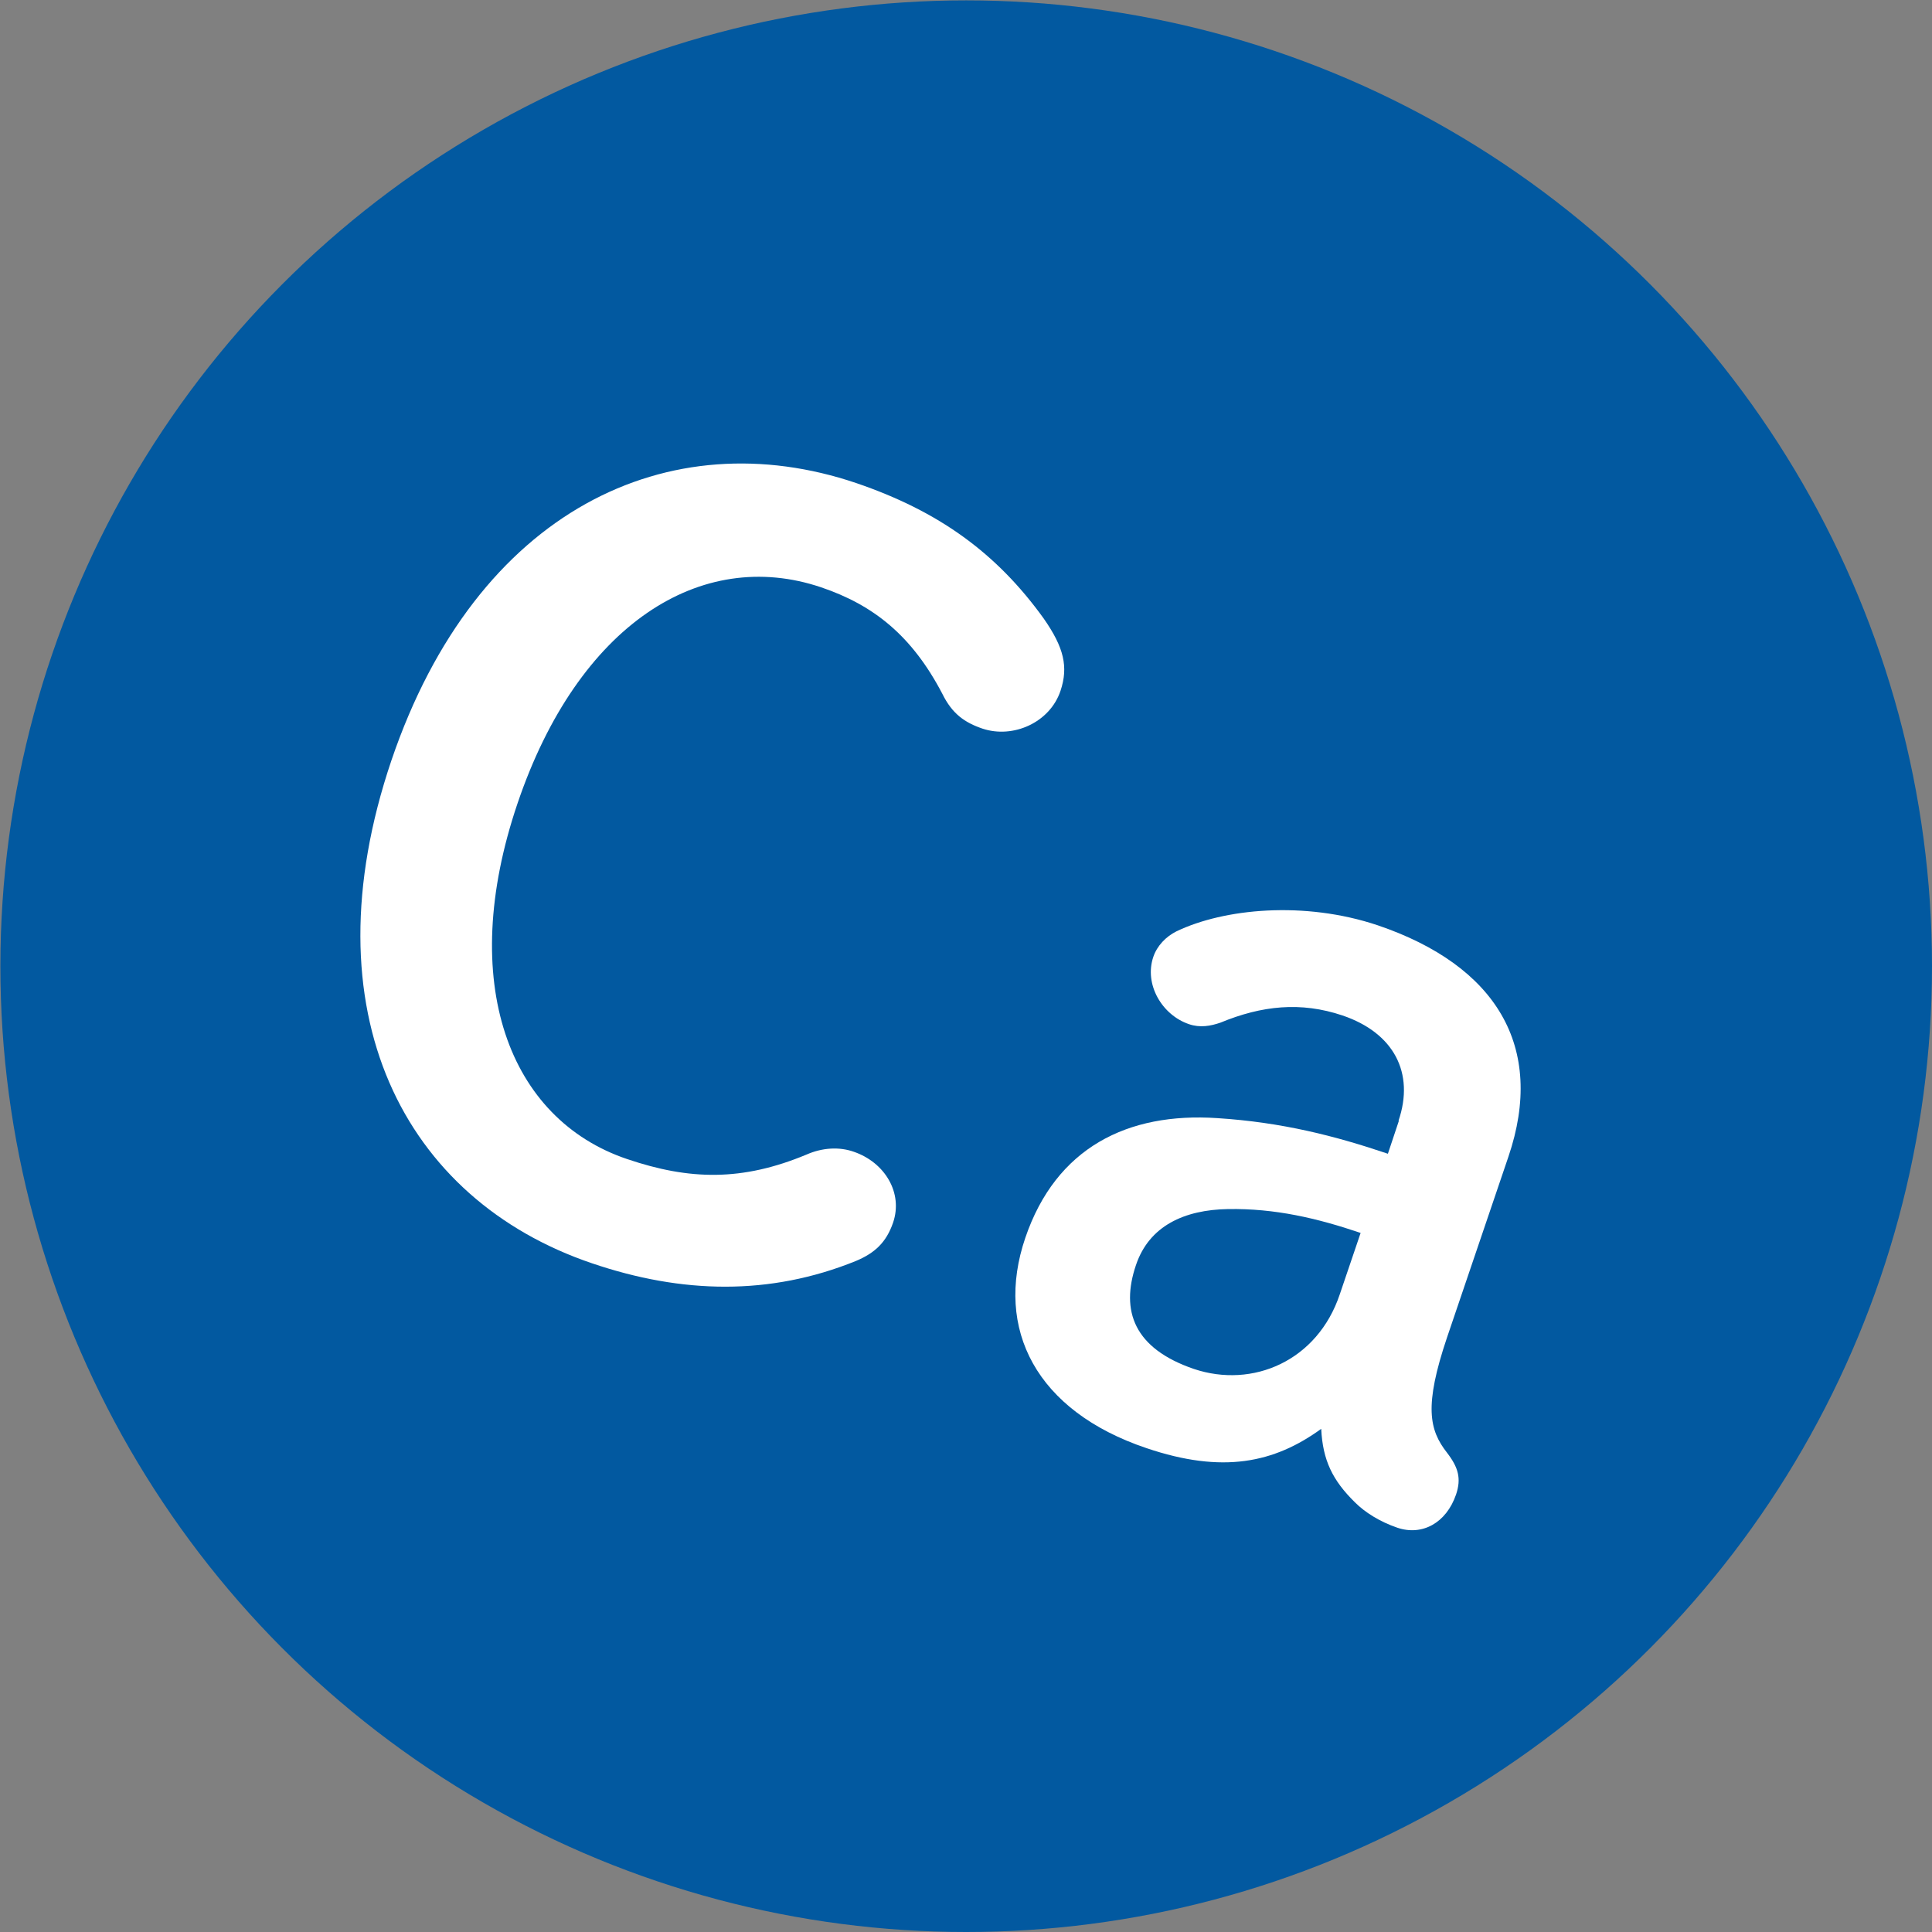
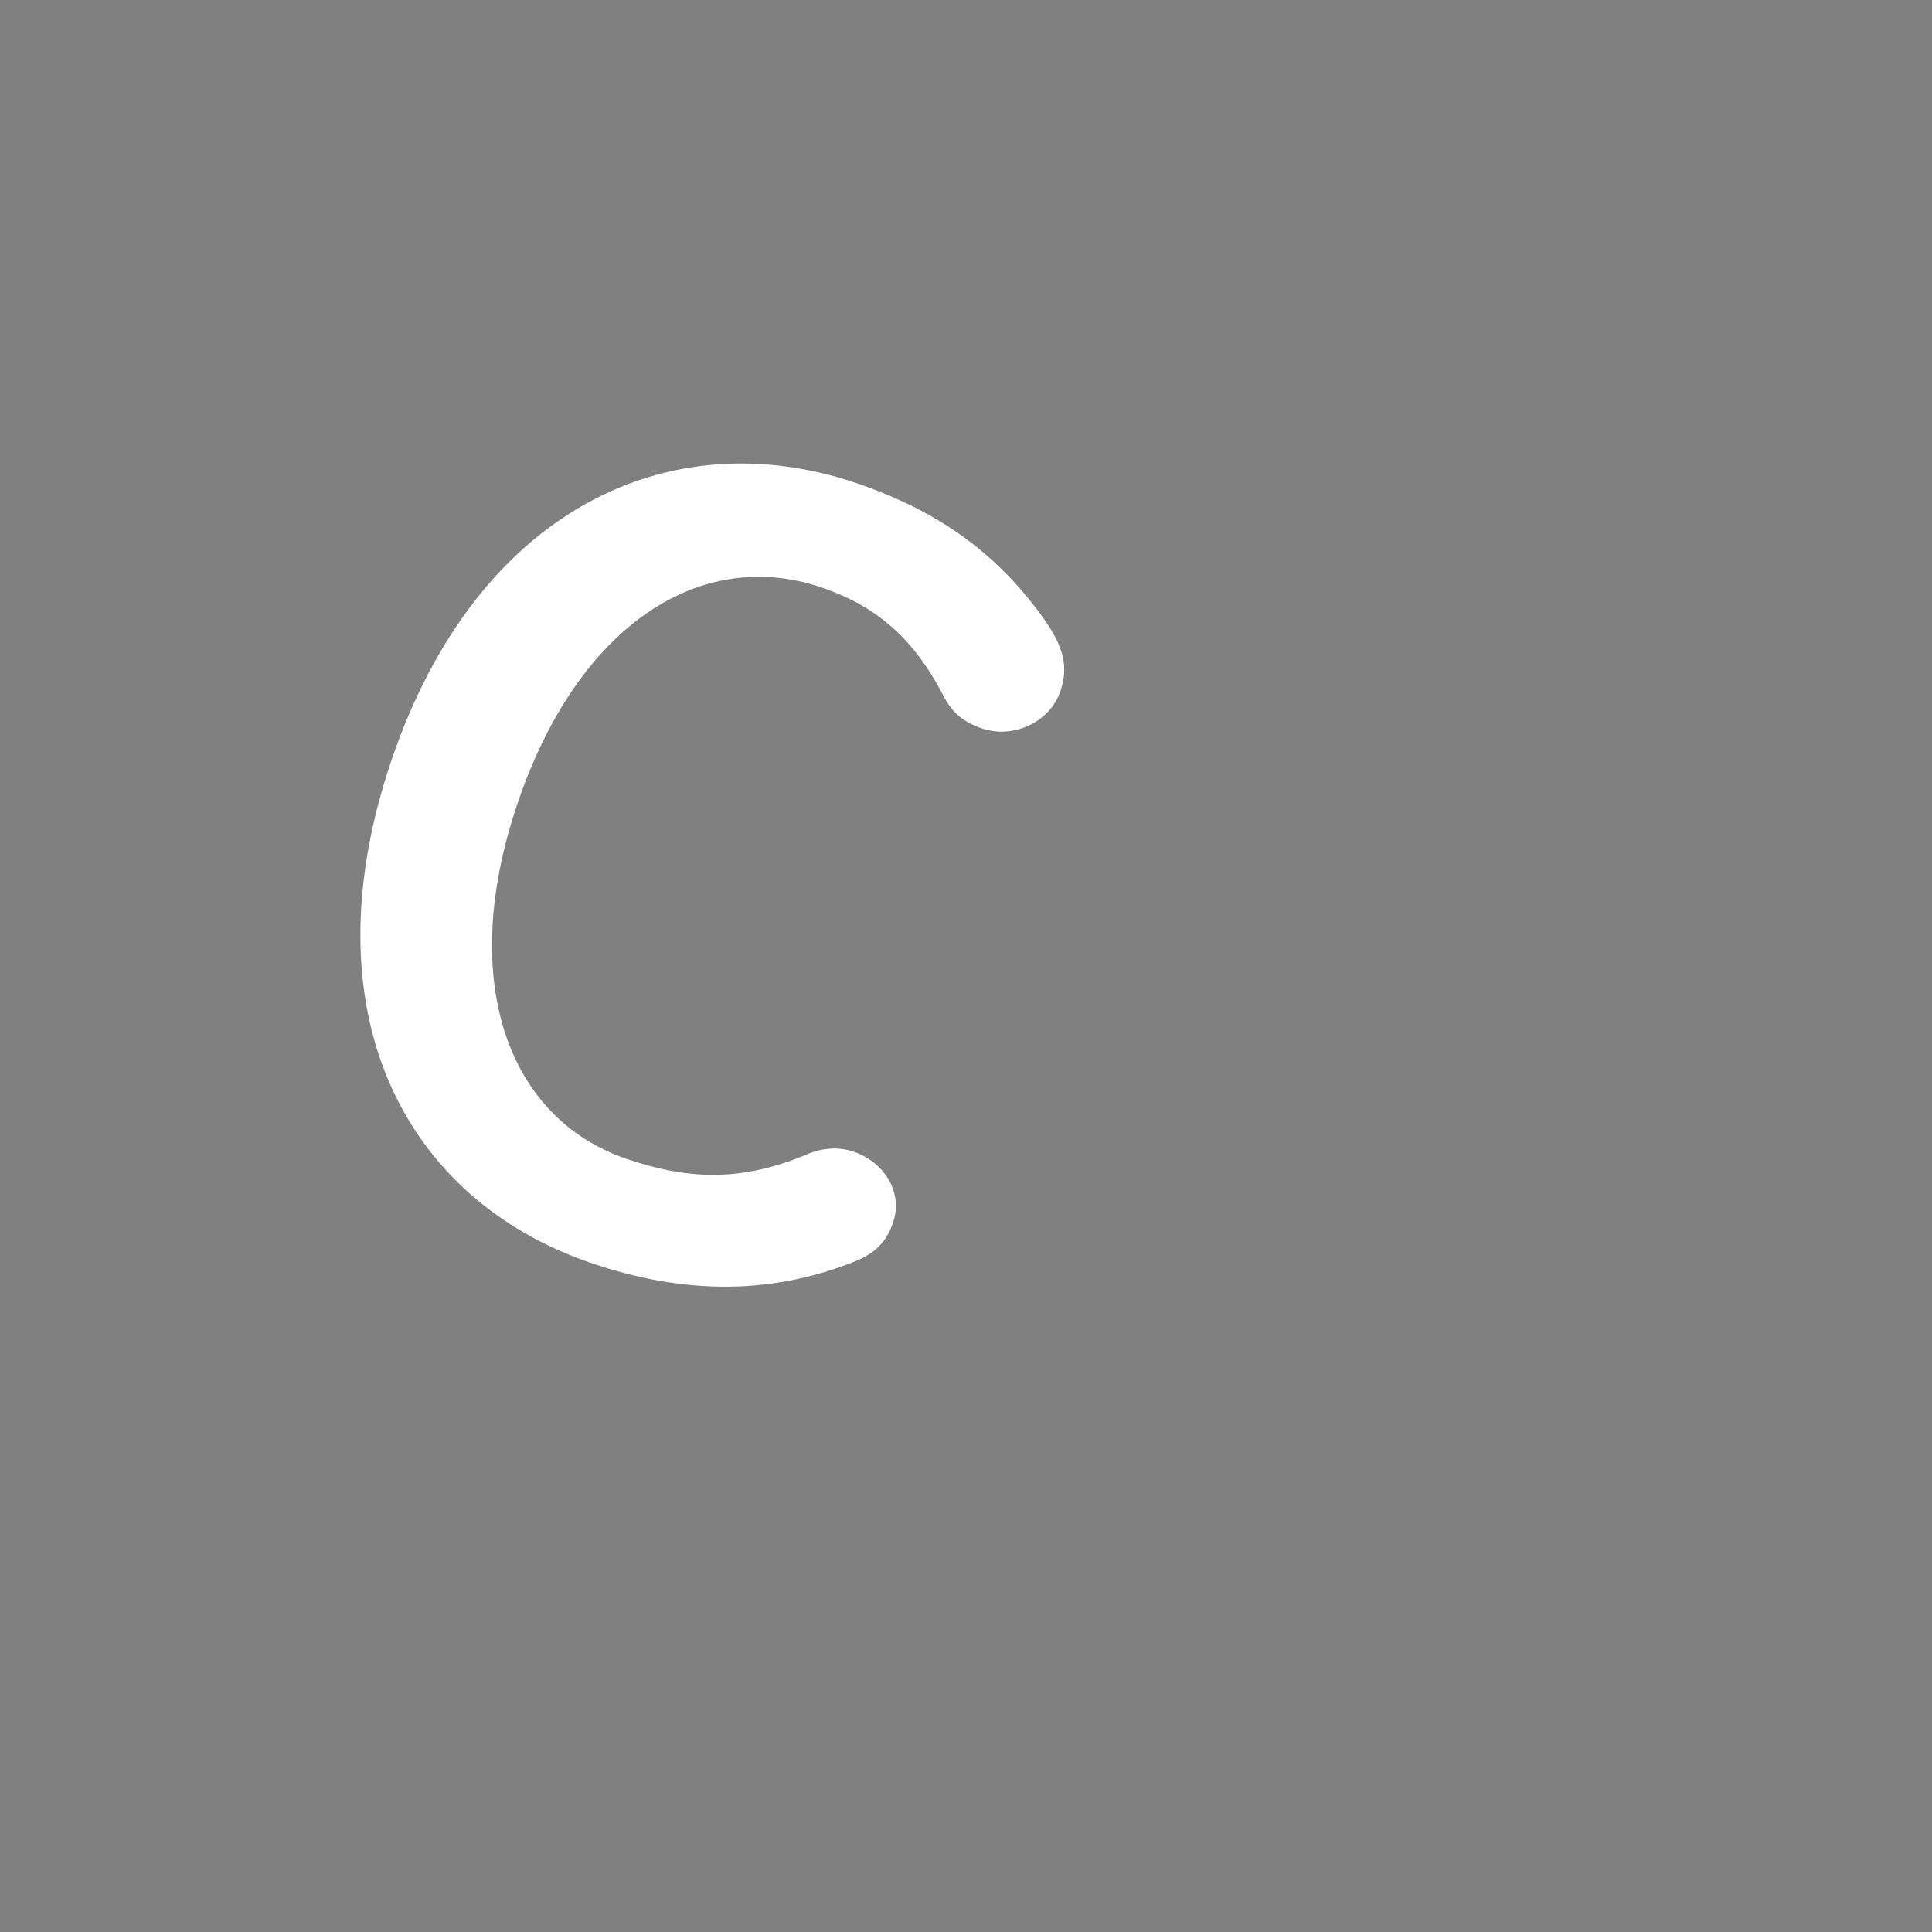
<svg xmlns="http://www.w3.org/2000/svg" id="_イヤー_2" width="50.99" height="50.99" viewBox="0 0 50.99 50.99">
  <rect x="0" y="0" width="50.99" height="50.99" fill="#808080" stroke="none" />
  <defs>
    <style>.cls-1{fill:#0259a0;}.cls-2{fill:#fff;}</style>
  </defs>
  <g id="L">
    <g>
-       <circle class="cls-1" cx="25.5" cy="25.5" r="25.49" />
      <g>
        <path class="cls-2" d="M27.55,16.33c.53,.76,.65,1.27,.44,1.9-.28,.84-1.25,1.27-2.06,1-.47-.16-.8-.39-1.06-.92-.8-1.53-1.81-2.34-3.2-2.81-3.17-1.07-6.41,.98-8.01,5.7-1.61,4.74-.22,8.34,2.89,9.39,1.65,.56,3.04,.59,4.74-.12,.41-.18,.86-.21,1.25-.07,.81,.28,1.3,1.08,1.03,1.87-.18,.52-.48,.8-.98,1.01-2.27,.92-4.59,.87-6.97,.06-4.95-1.68-7.54-6.62-5.29-13.27,2.25-6.63,7.34-8.99,12.27-7.32,2.17,.74,3.7,1.84,4.95,3.58Z" />
-         <path class="cls-2" d="M36.91,29.58c.43-1.26-.12-2.32-1.48-2.78-1.1-.37-2.13-.26-3.22,.19-.26,.09-.54,.14-.83,.04-.71-.24-1.19-1.05-.94-1.78,.1-.29,.33-.53,.61-.67,1.25-.6,3.37-.81,5.31-.16,3.12,1.06,4.44,3.2,3.45,6.11l-1.62,4.77c-.61,1.81-.47,2.44,0,3.04,.3,.39,.38,.68,.24,1.1-.26,.76-.9,1.1-1.55,.88-.47-.16-.86-.41-1.12-.67-.59-.58-.85-1.11-.89-1.94-1.24,.9-2.6,1.19-4.61,.51-2.91-.98-4.02-3.14-3.2-5.55,.81-2.38,2.7-3.32,5.07-3.16,1.71,.11,3.11,.47,4.5,.94l.29-.87Zm-1,2.96c-1.15-.39-2.26-.65-3.5-.63-1.15,.02-2.08,.44-2.43,1.48-.41,1.21-.05,2.2,1.53,2.74,1.55,.52,3.26-.21,3.85-1.97l.55-1.62Z" />
      </g>
    </g>
  </g>
</svg>